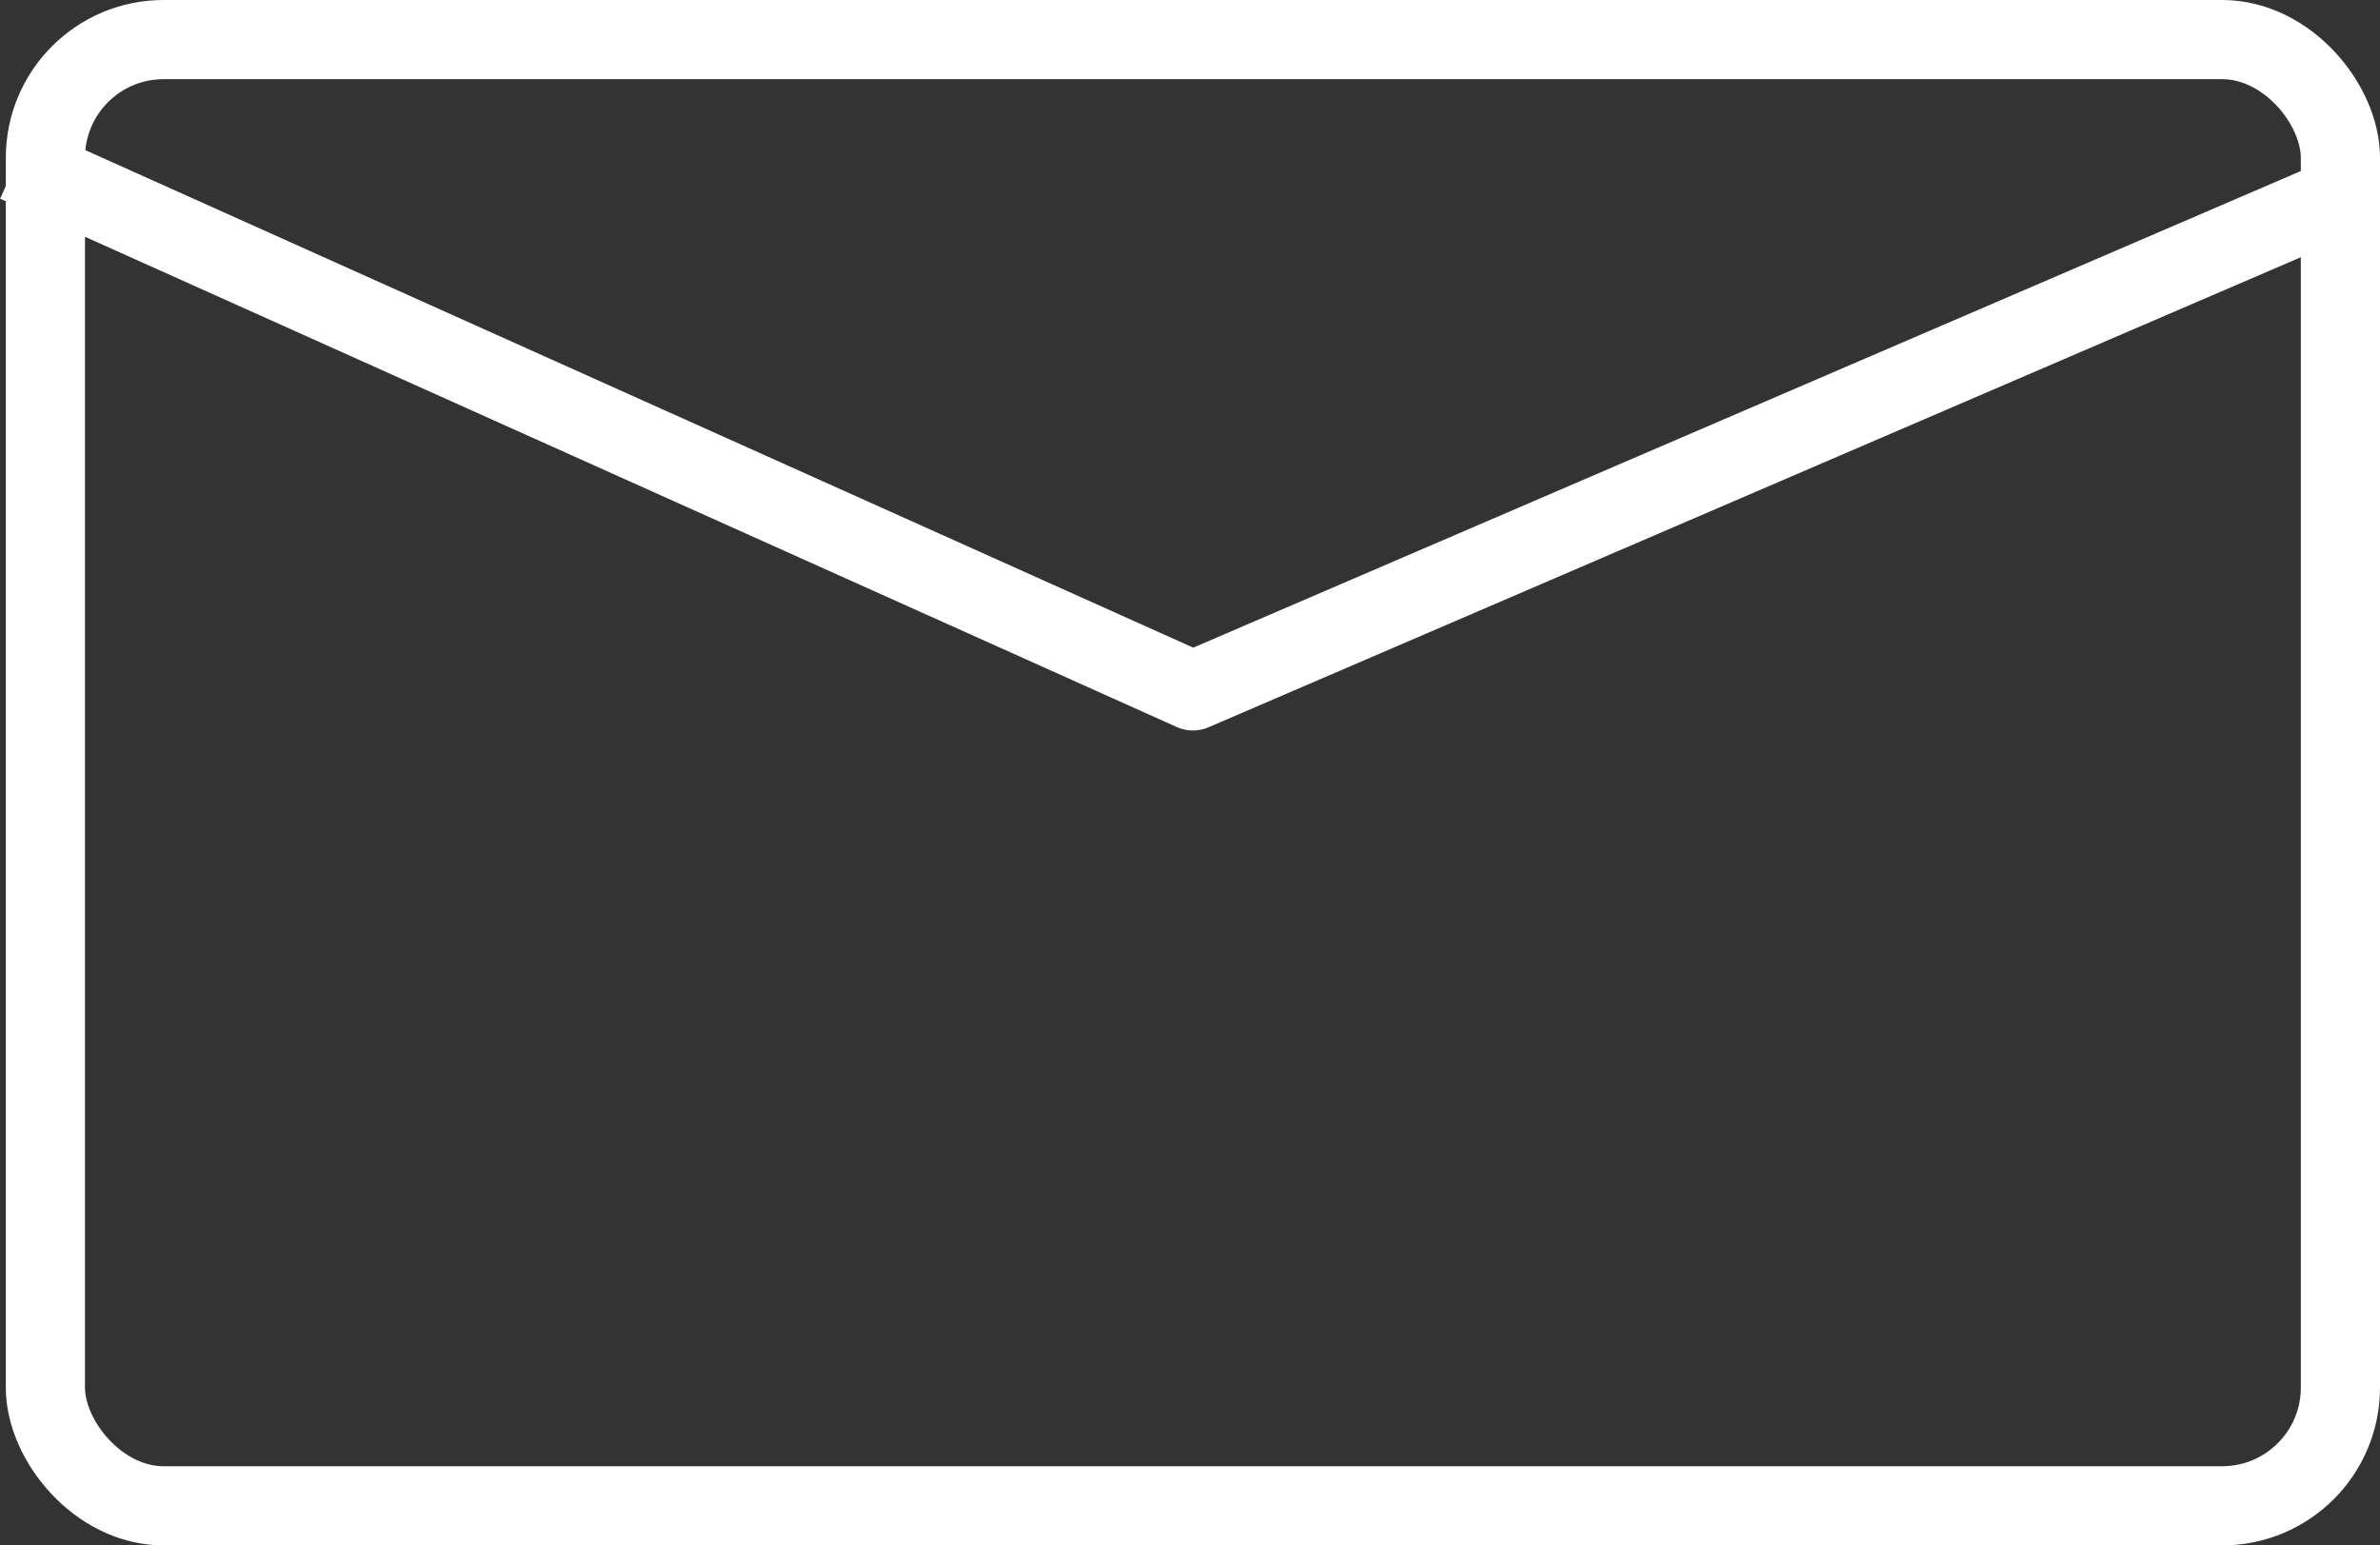
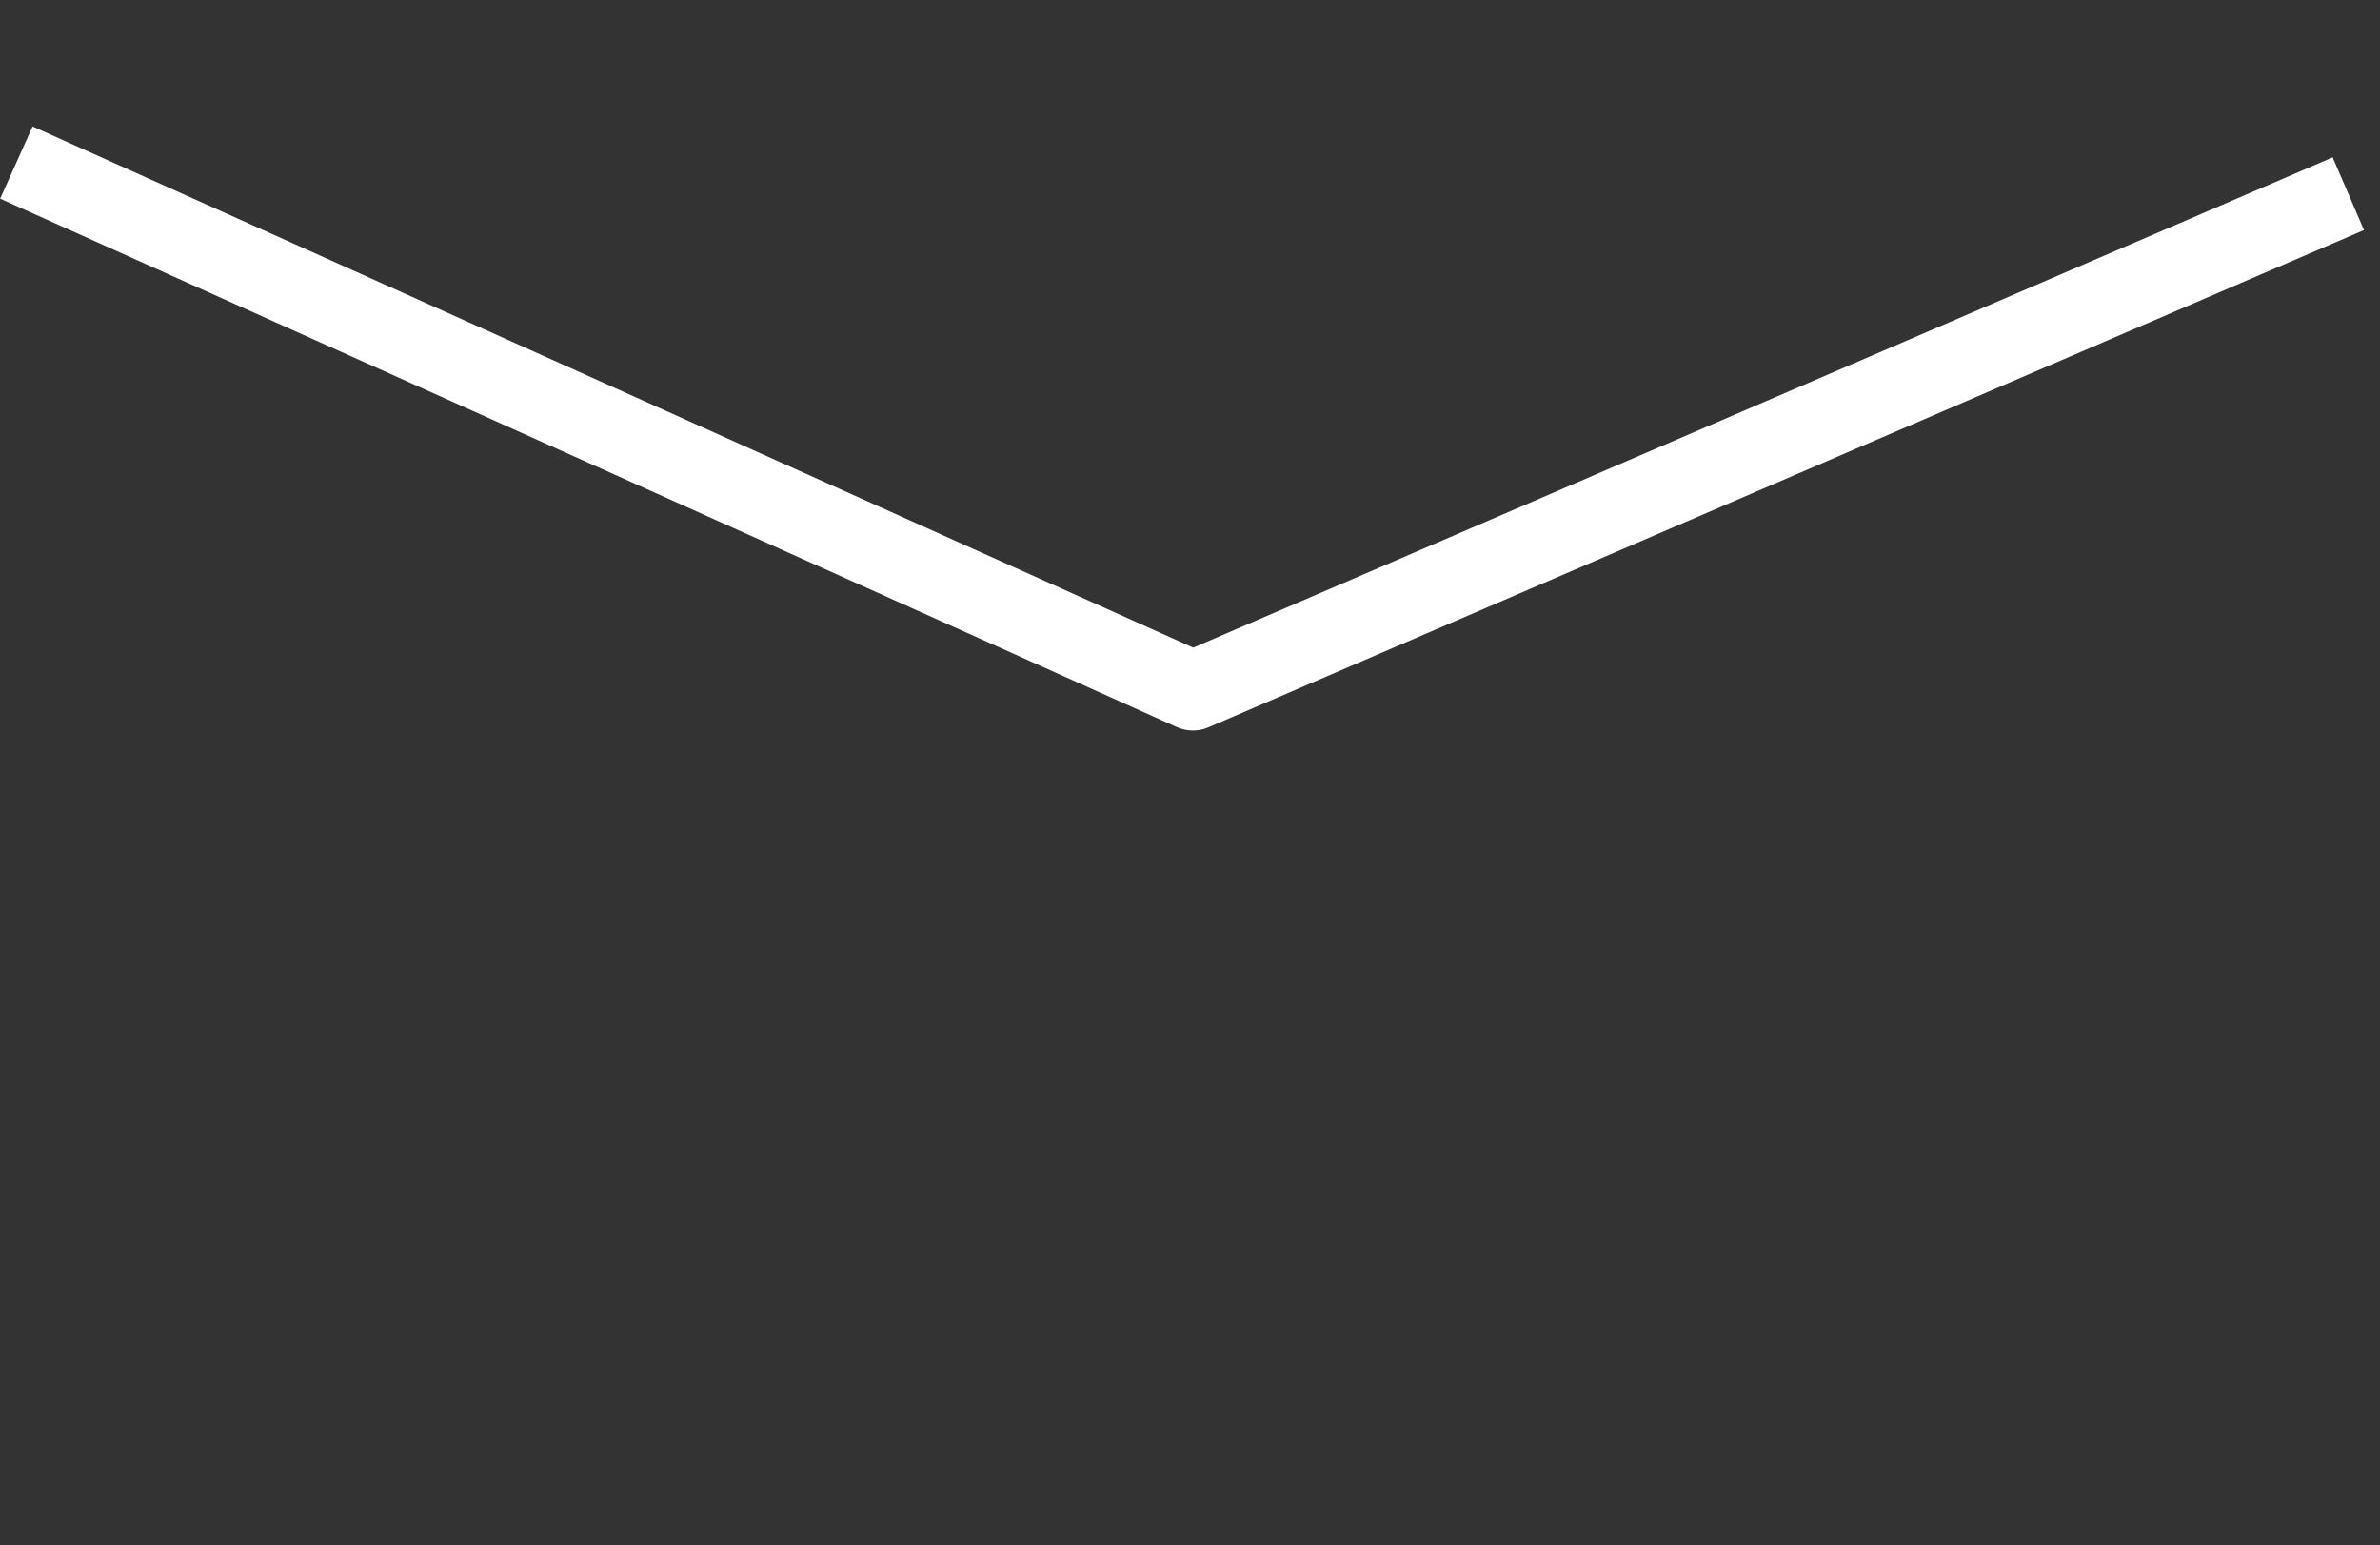
<svg xmlns="http://www.w3.org/2000/svg" id="Ebene_1" data-name="Ebene 1" viewBox="0 0 45.09 29.28">
  <rect x="0" y="0" width="45.09" height="29.28" fill="#333333" stroke="none" />
  <defs>
    <style>.cls-1{fill:none;stroke:#fff;stroke-linejoin:round;stroke-width:1.5px;}</style>
  </defs>
-   <rect class="cls-1" x="0.86" y="0.75" width="43.48" height="27.78" rx="2.24" />
  <polyline class="cls-1" points="0.31 3.08 22.6 13.09 44.49 3.67" />
</svg>